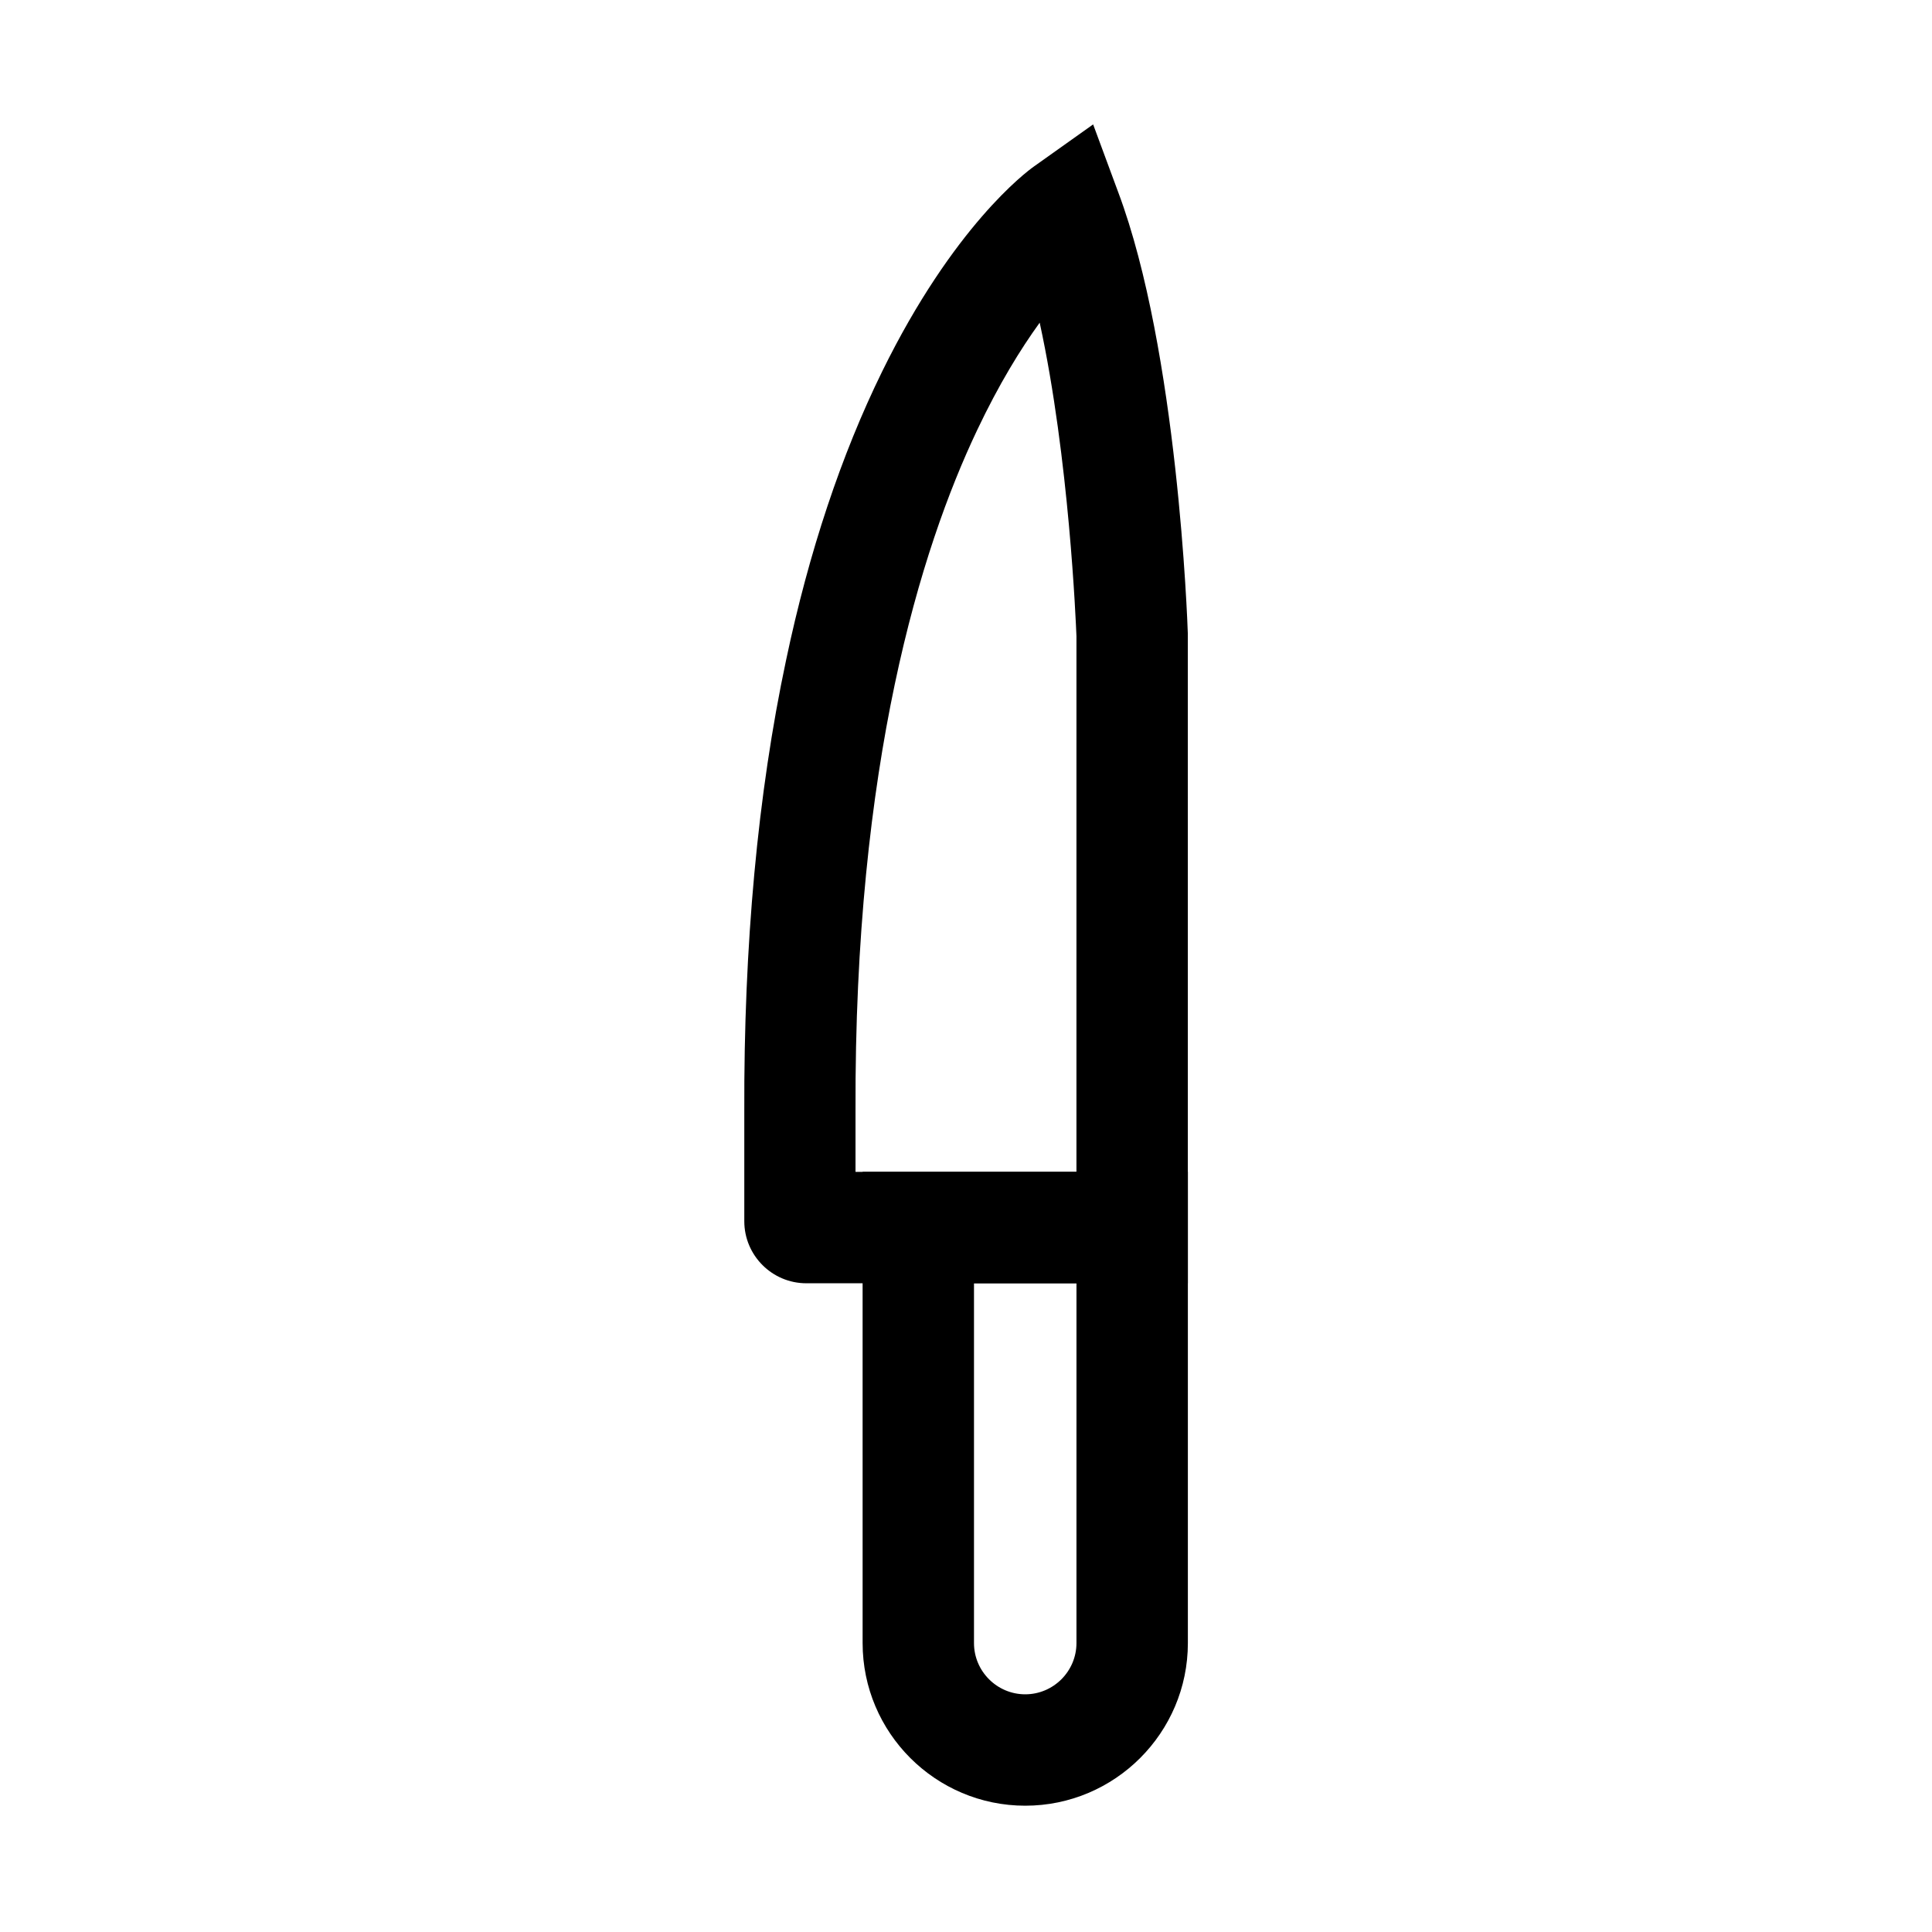
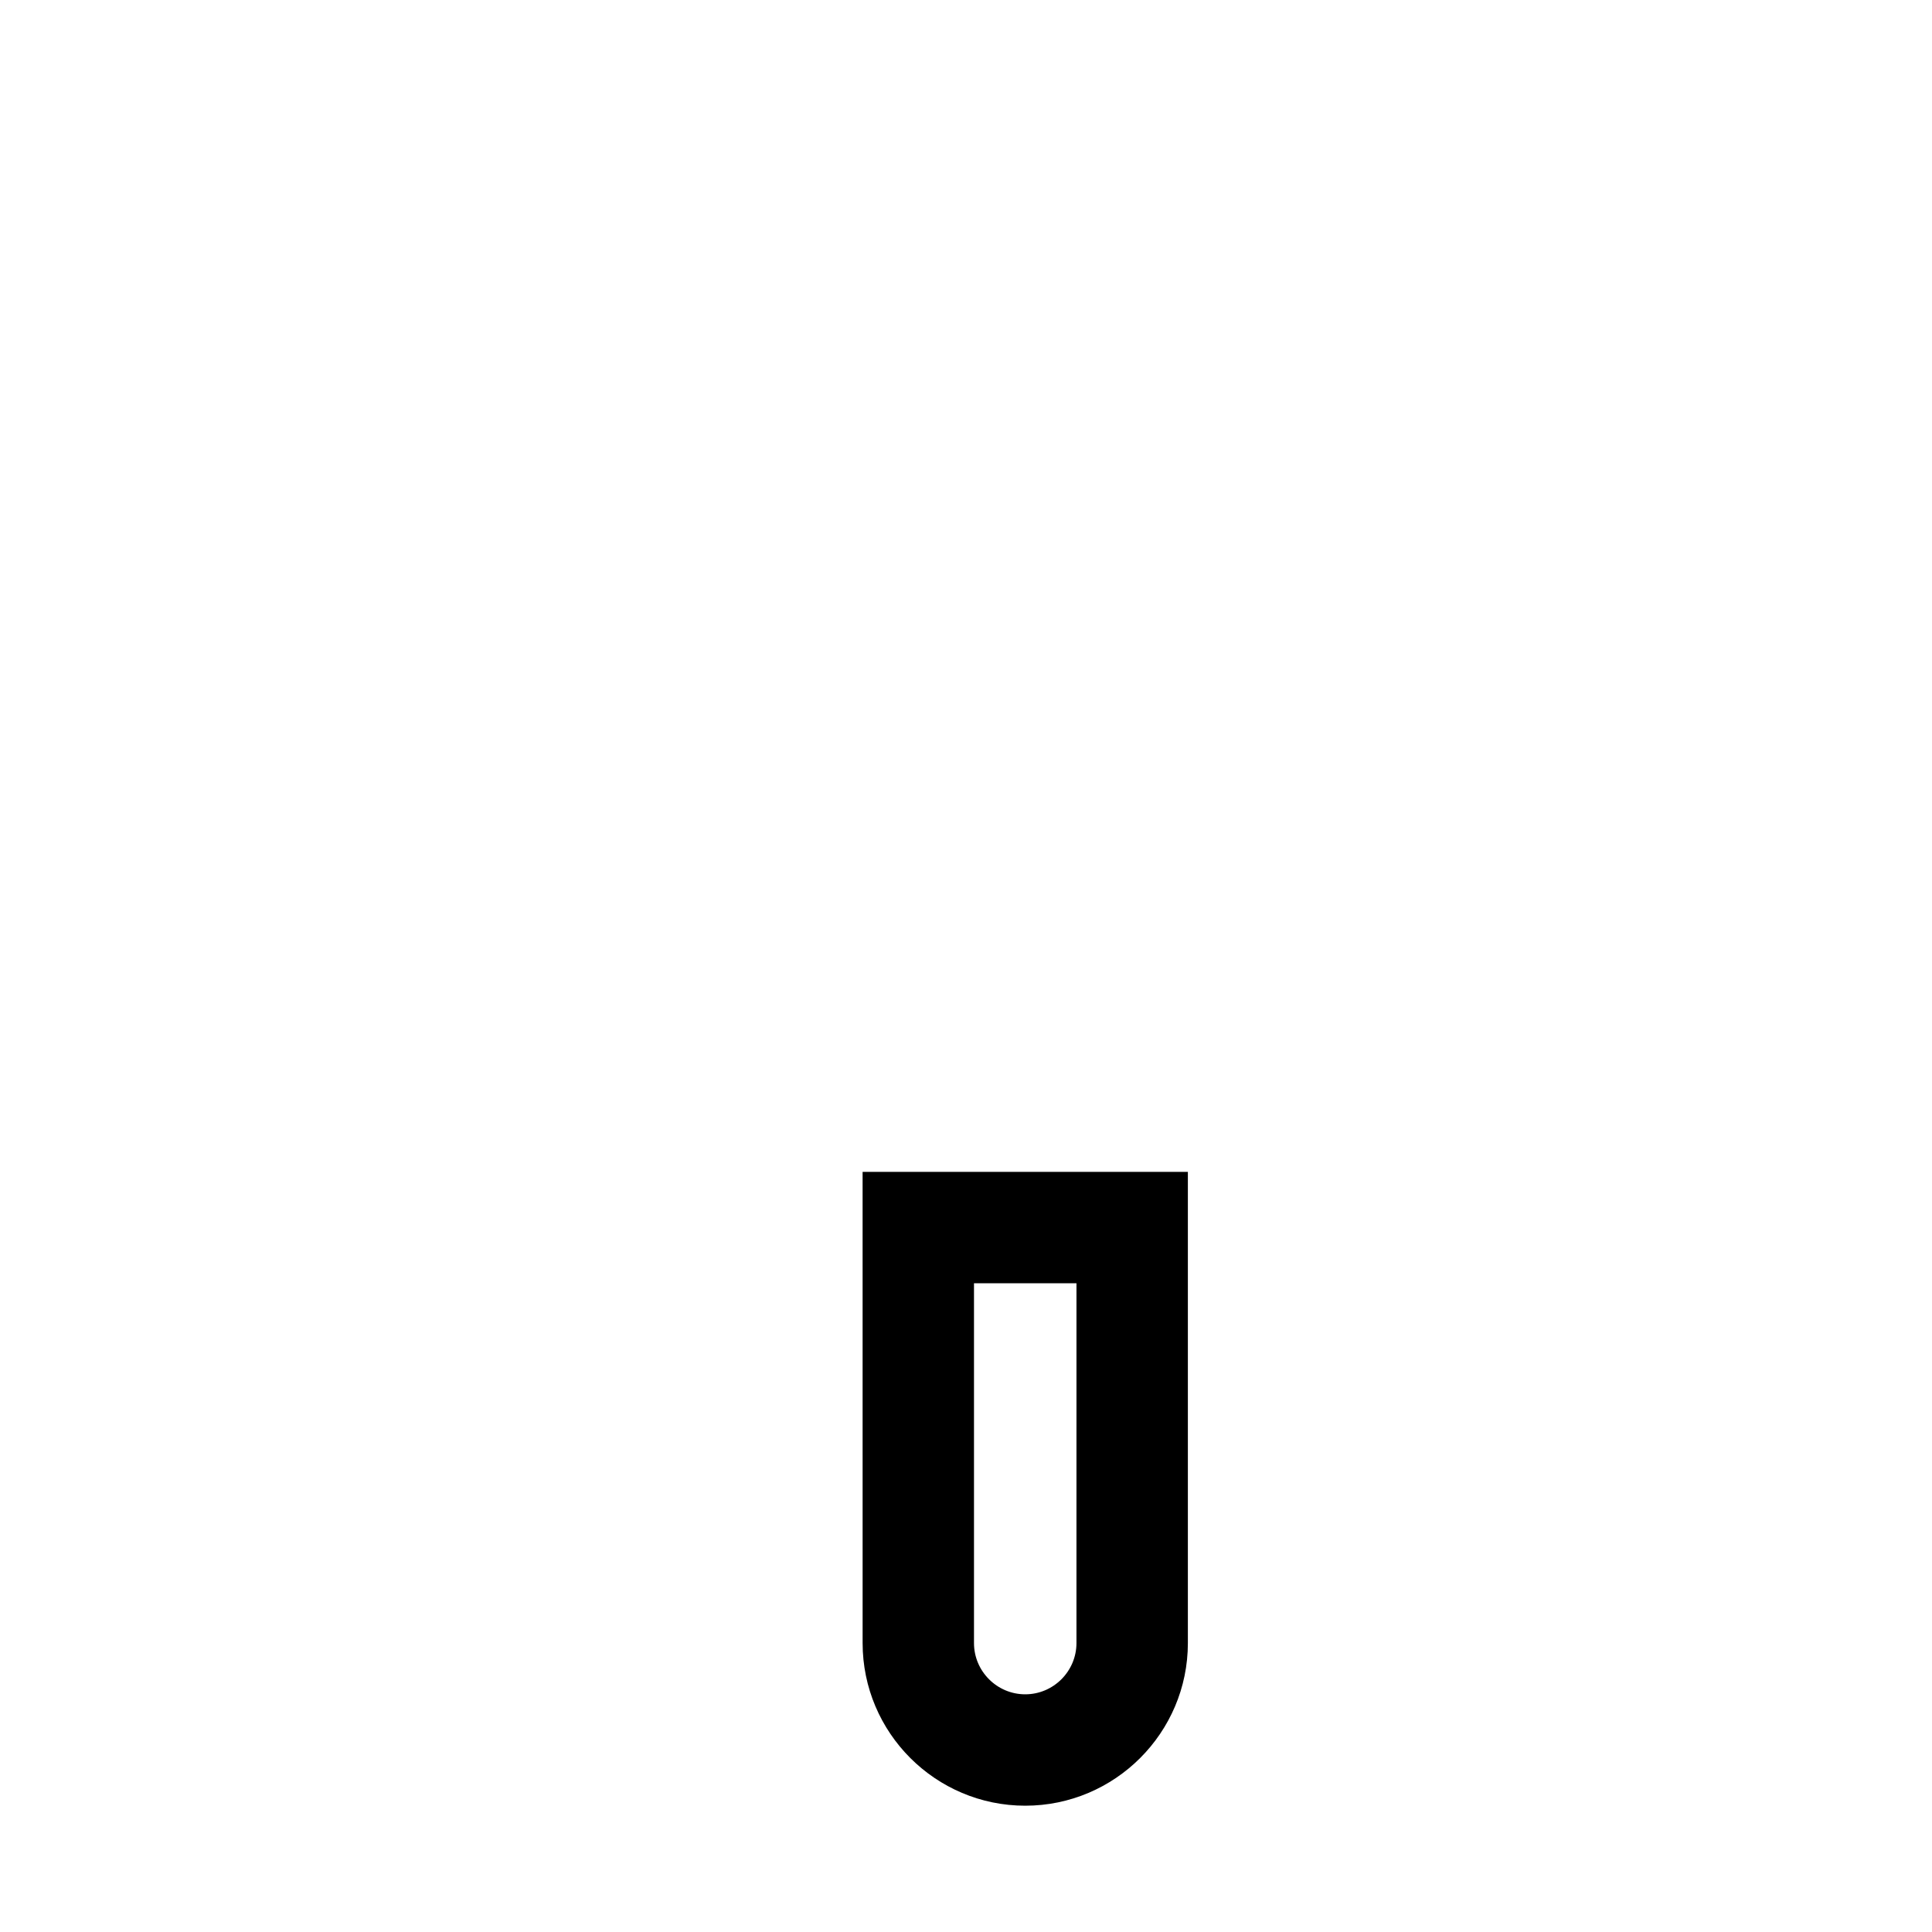
<svg xmlns="http://www.w3.org/2000/svg" fill="#000000" width="800px" height="800px" version="1.1" viewBox="144 144 512 512">
  <g>
-     <path d="m458.79 484.08h-101.11c-9.055 0-16.434-7.379-16.434-16.434v-29.227c-0.148-43.836 3.543-84.035 11.07-119.46 6.051-28.734 14.66-54.516 25.484-76.555 18.844-38.375 38.082-52.793 40.246-54.316l15.645-11.121 6.644 17.961c15.793 42.066 18.352 113.95 18.449 116.95zm-88.07-29.52h58.547l0.004-141.95c-0.148-3.543-1.918-47.184-9.742-83.098-5.066 6.988-10.824 16.336-16.582 28.488-14.906 31.391-32.57 88.168-32.227 180.32z" />
    <path d="m415.7 622.53c-23.762 0-43.098-19.336-43.098-43.098l-0.004-124.87h86.199v124.87c0 23.762-19.336 43.098-43.098 43.098zm-13.582-138.45v95.352c0 7.477 6.102 13.578 13.578 13.578 7.477 0 13.578-6.102 13.578-13.578l0.004-95.352z" />
  </g>
</svg>